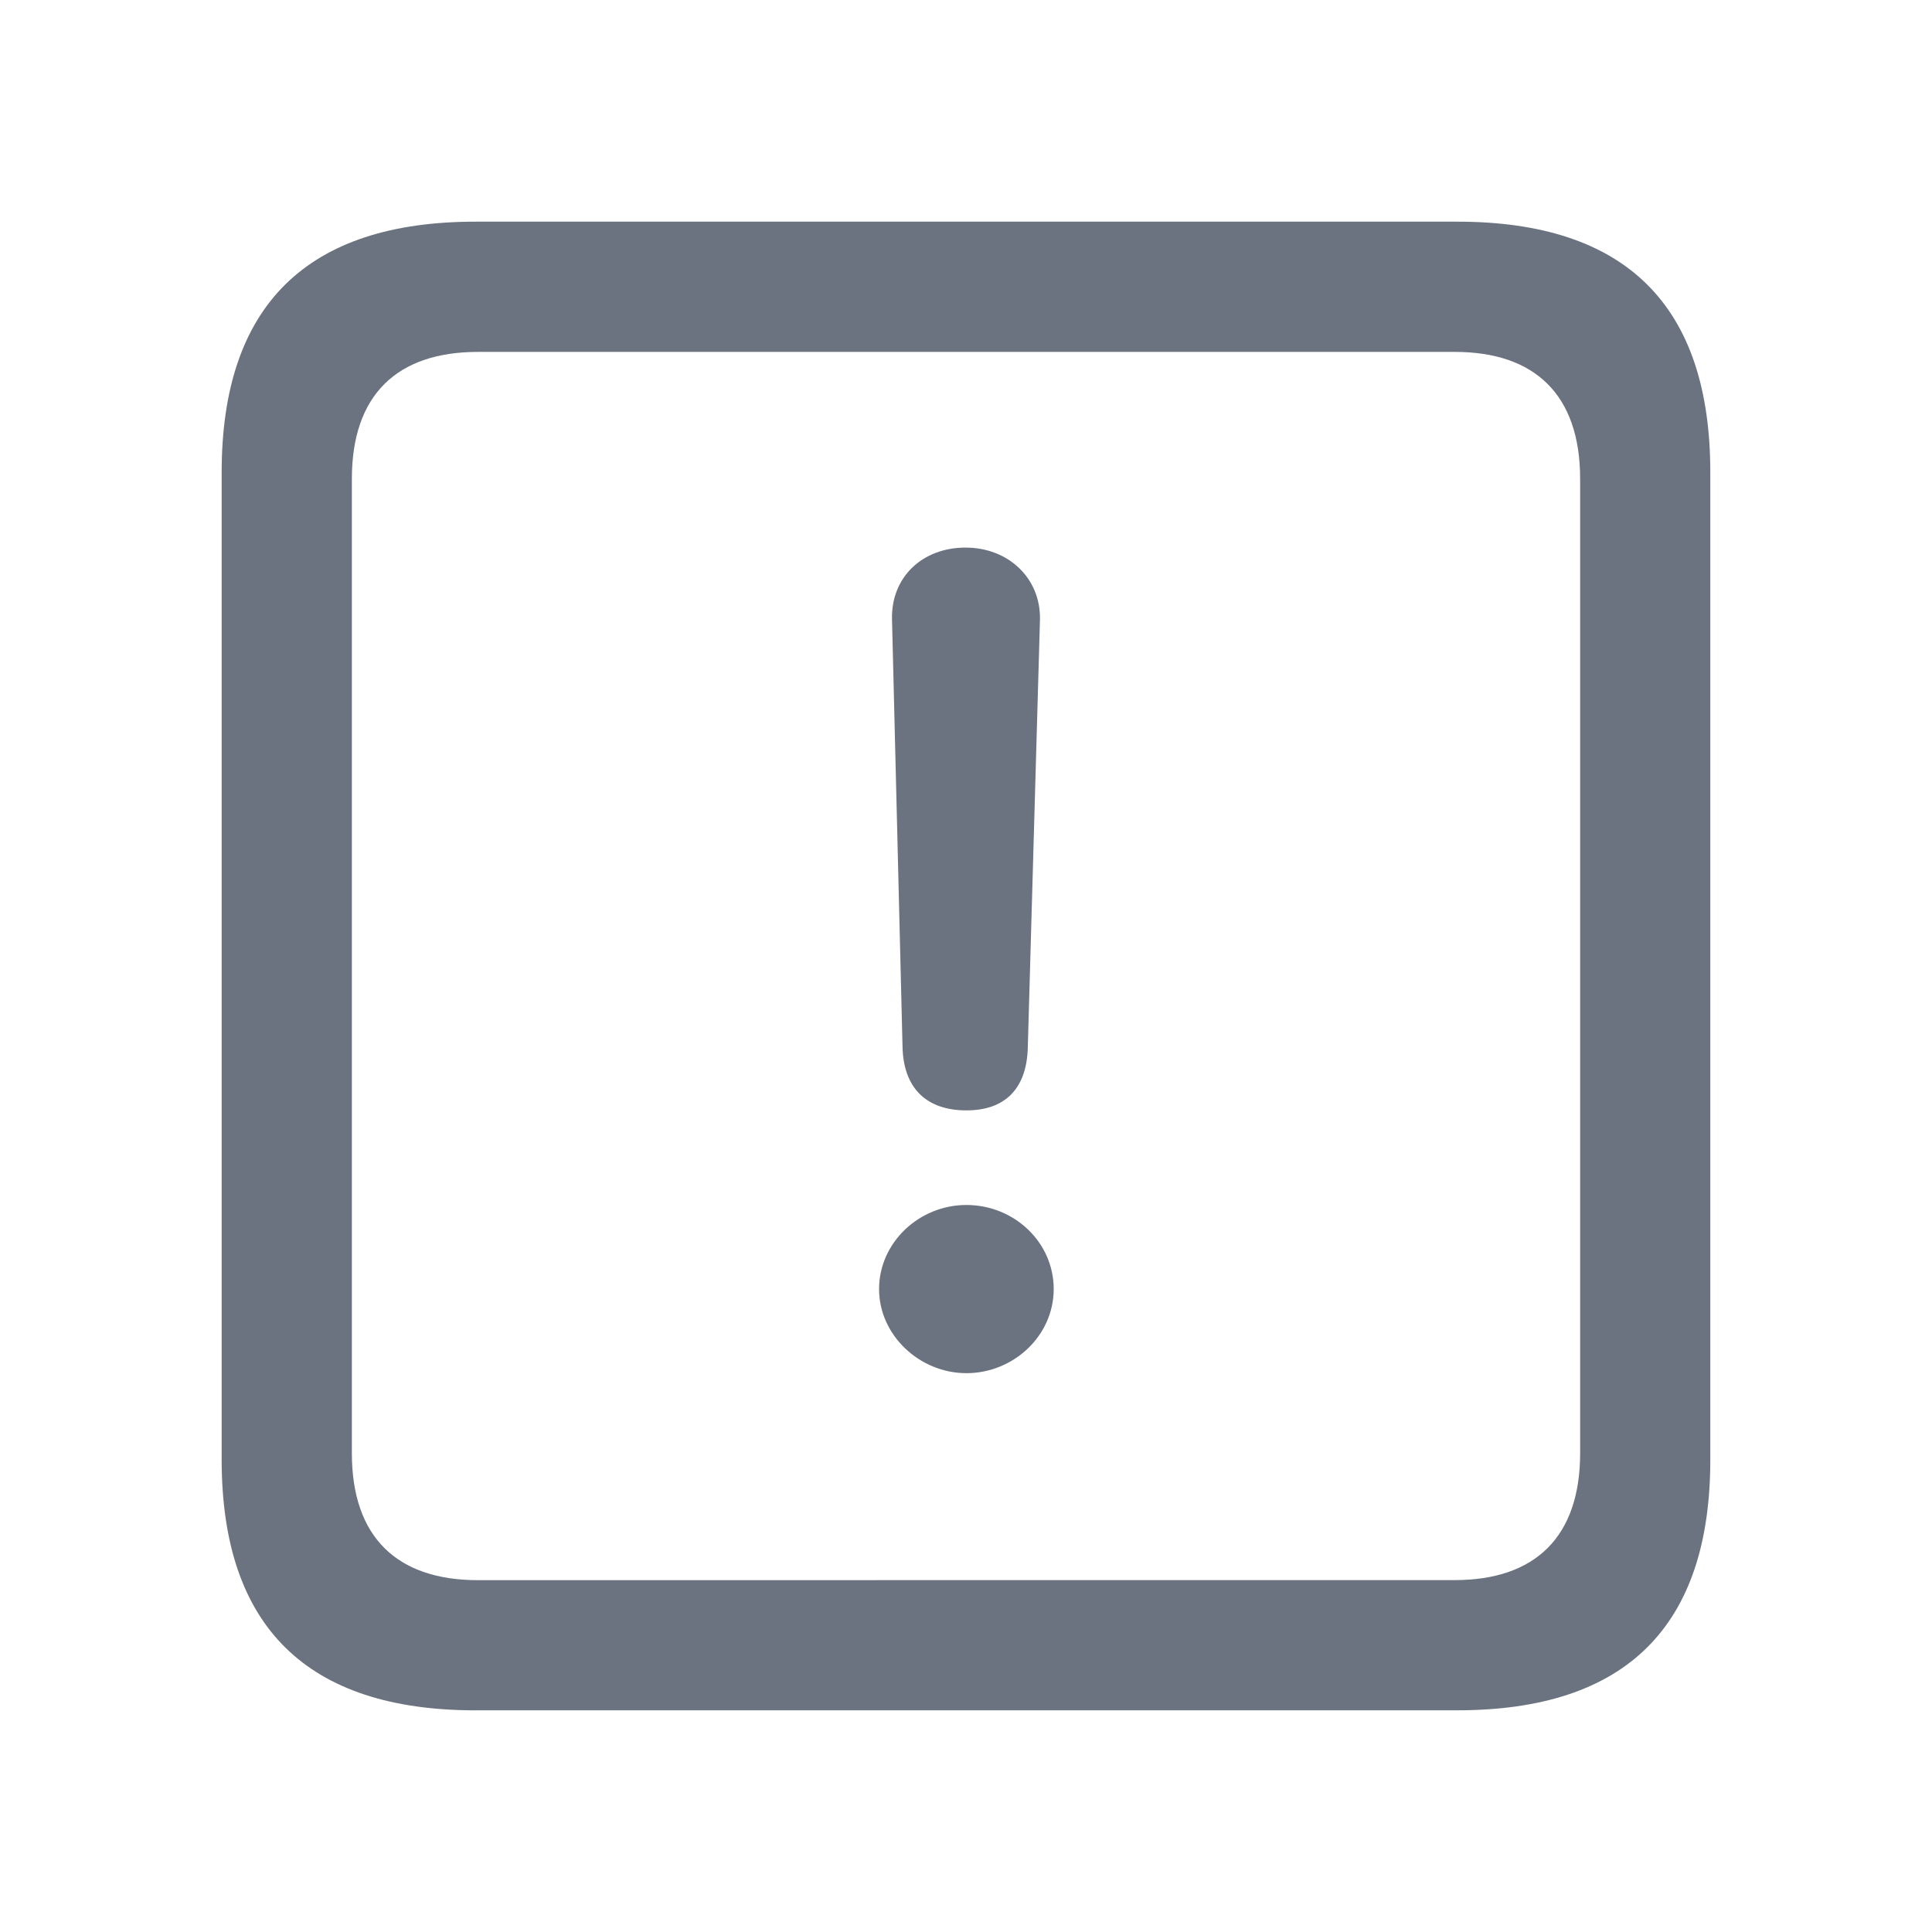
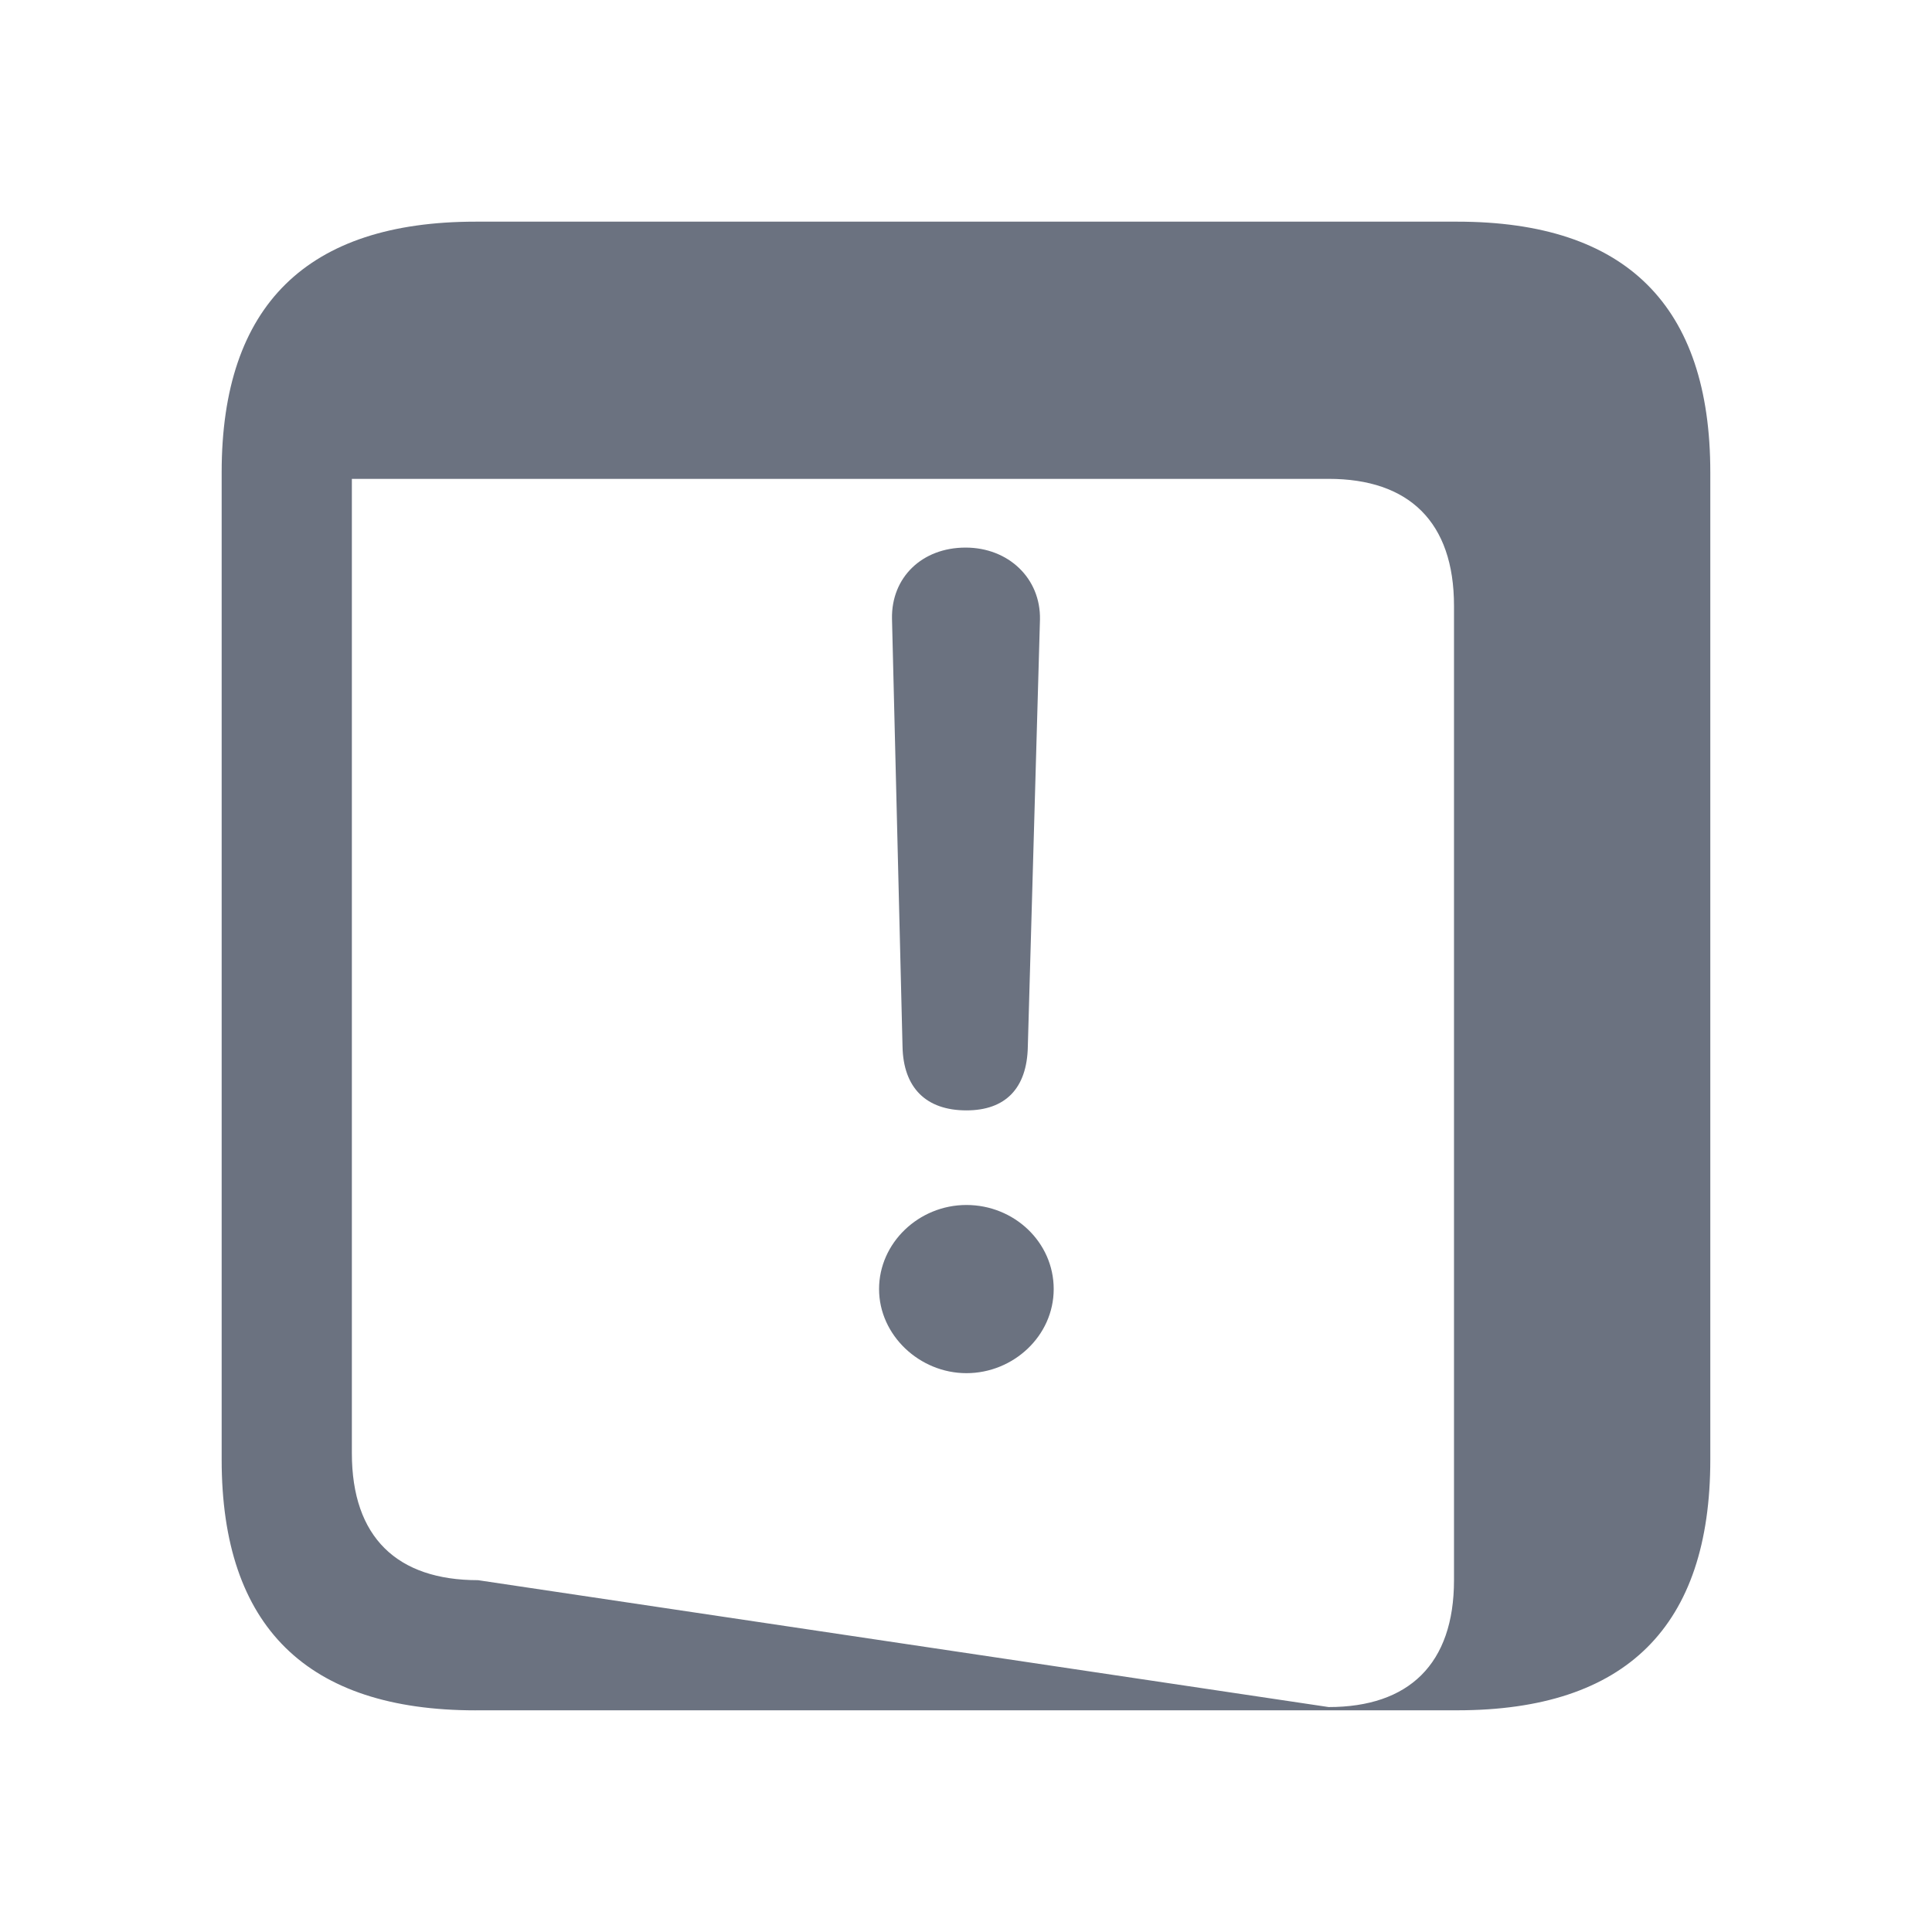
<svg xmlns="http://www.w3.org/2000/svg" viewBox="0 0 56 56">
-   <path fill="#6B7280" d="M13.785 49.574h28.453c4.899 0 7.336-2.437 7.336-7.265V13.69c0-4.828-2.437-7.265-7.336-7.265H13.785c-4.875 0-7.36 2.414-7.36 7.265v28.62c0 4.851 2.485 7.265 7.36 7.265m.07-3.773c-2.343 0-3.656-1.242-3.656-3.68V13.88c0-2.438 1.313-3.68 3.656-3.68h28.313c2.32 0 3.633 1.242 3.633 3.68v28.24c0 2.438-1.313 3.68-3.633 3.68Zm14.157-13.617c1.125 0 1.758-.633 1.78-1.852l.352-12.375c.024-1.195-.914-2.086-2.156-2.086c-1.265 0-2.156.867-2.133 2.063l.305 12.398c.023 1.195.68 1.852 1.852 1.852m0 7.617c1.359 0 2.53-1.078 2.53-2.438s-1.148-2.437-2.53-2.437c-1.383 0-2.532 1.101-2.532 2.437s1.172 2.438 2.532 2.438" />
+   <path fill="#6B7280" d="M13.785 49.574h28.453c4.899 0 7.336-2.437 7.336-7.265V13.69c0-4.828-2.437-7.265-7.336-7.265H13.785c-4.875 0-7.36 2.414-7.36 7.265v28.62c0 4.851 2.485 7.265 7.36 7.265m.07-3.773c-2.343 0-3.656-1.242-3.656-3.68V13.88h28.313c2.32 0 3.633 1.242 3.633 3.68v28.24c0 2.438-1.313 3.68-3.633 3.68Zm14.157-13.617c1.125 0 1.758-.633 1.78-1.852l.352-12.375c.024-1.195-.914-2.086-2.156-2.086c-1.265 0-2.156.867-2.133 2.063l.305 12.398c.023 1.195.68 1.852 1.852 1.852m0 7.617c1.359 0 2.53-1.078 2.53-2.438s-1.148-2.437-2.53-2.437c-1.383 0-2.532 1.101-2.532 2.437s1.172 2.438 2.532 2.438" />
</svg>